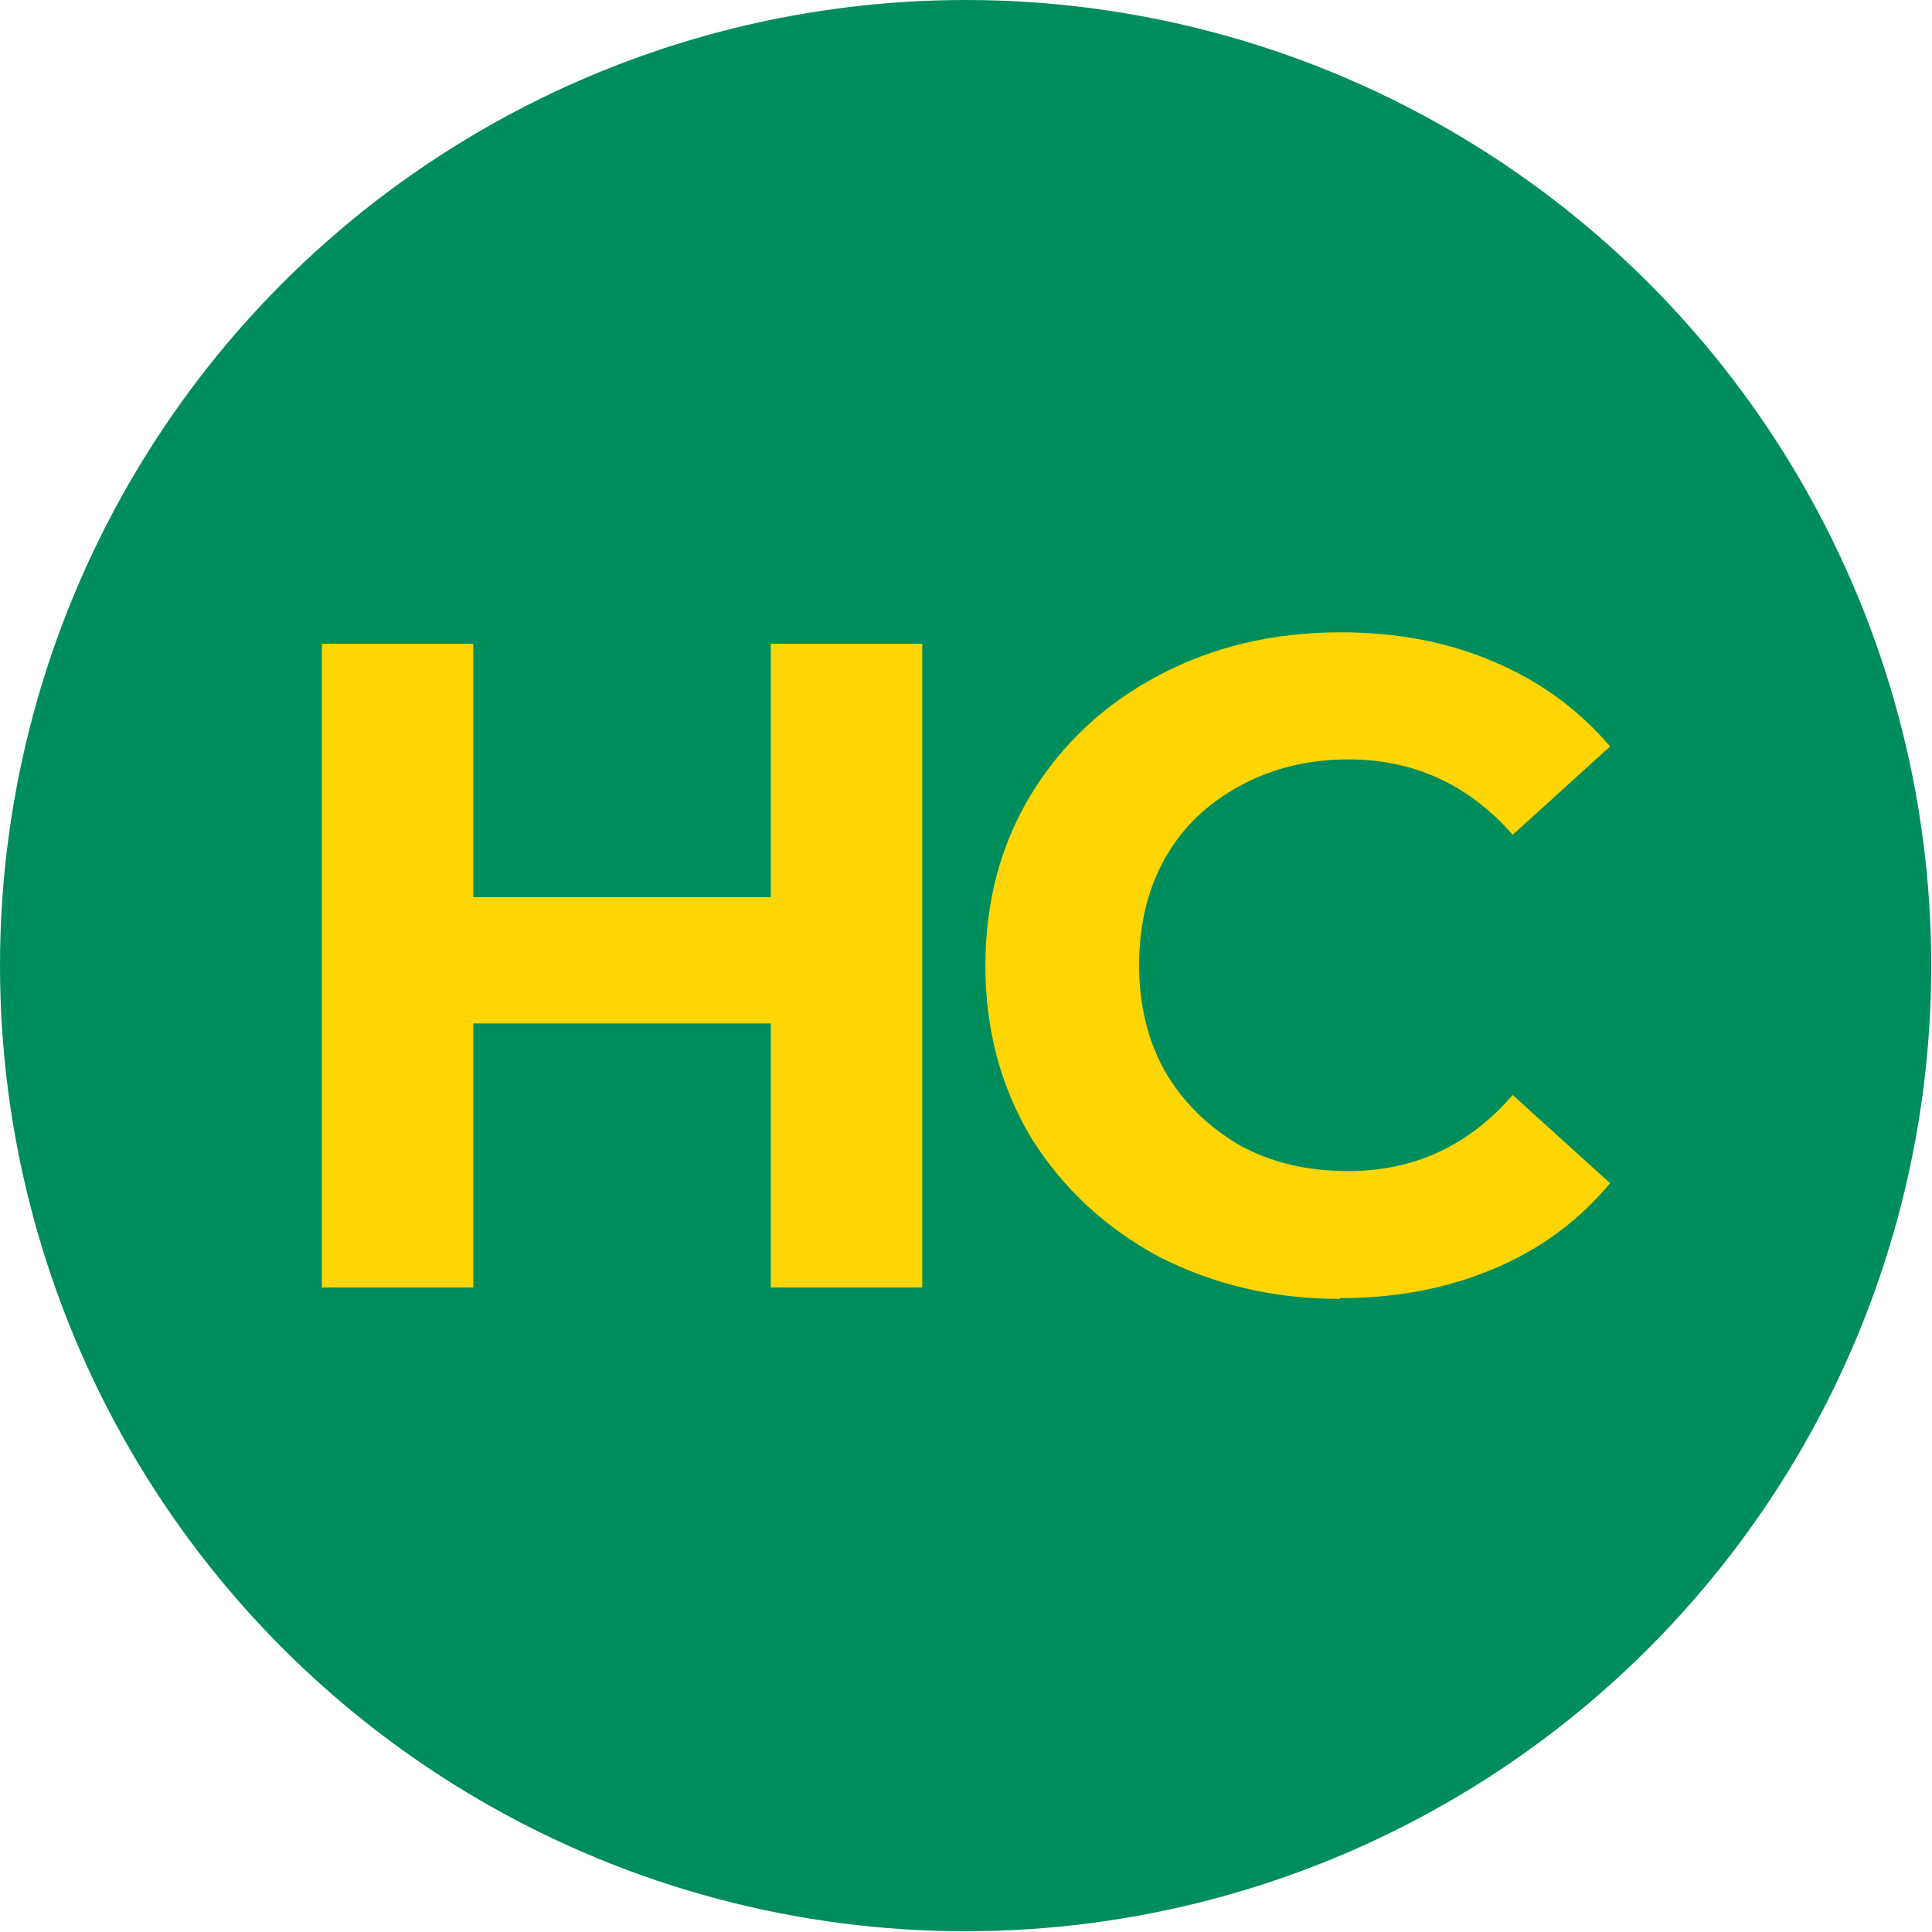
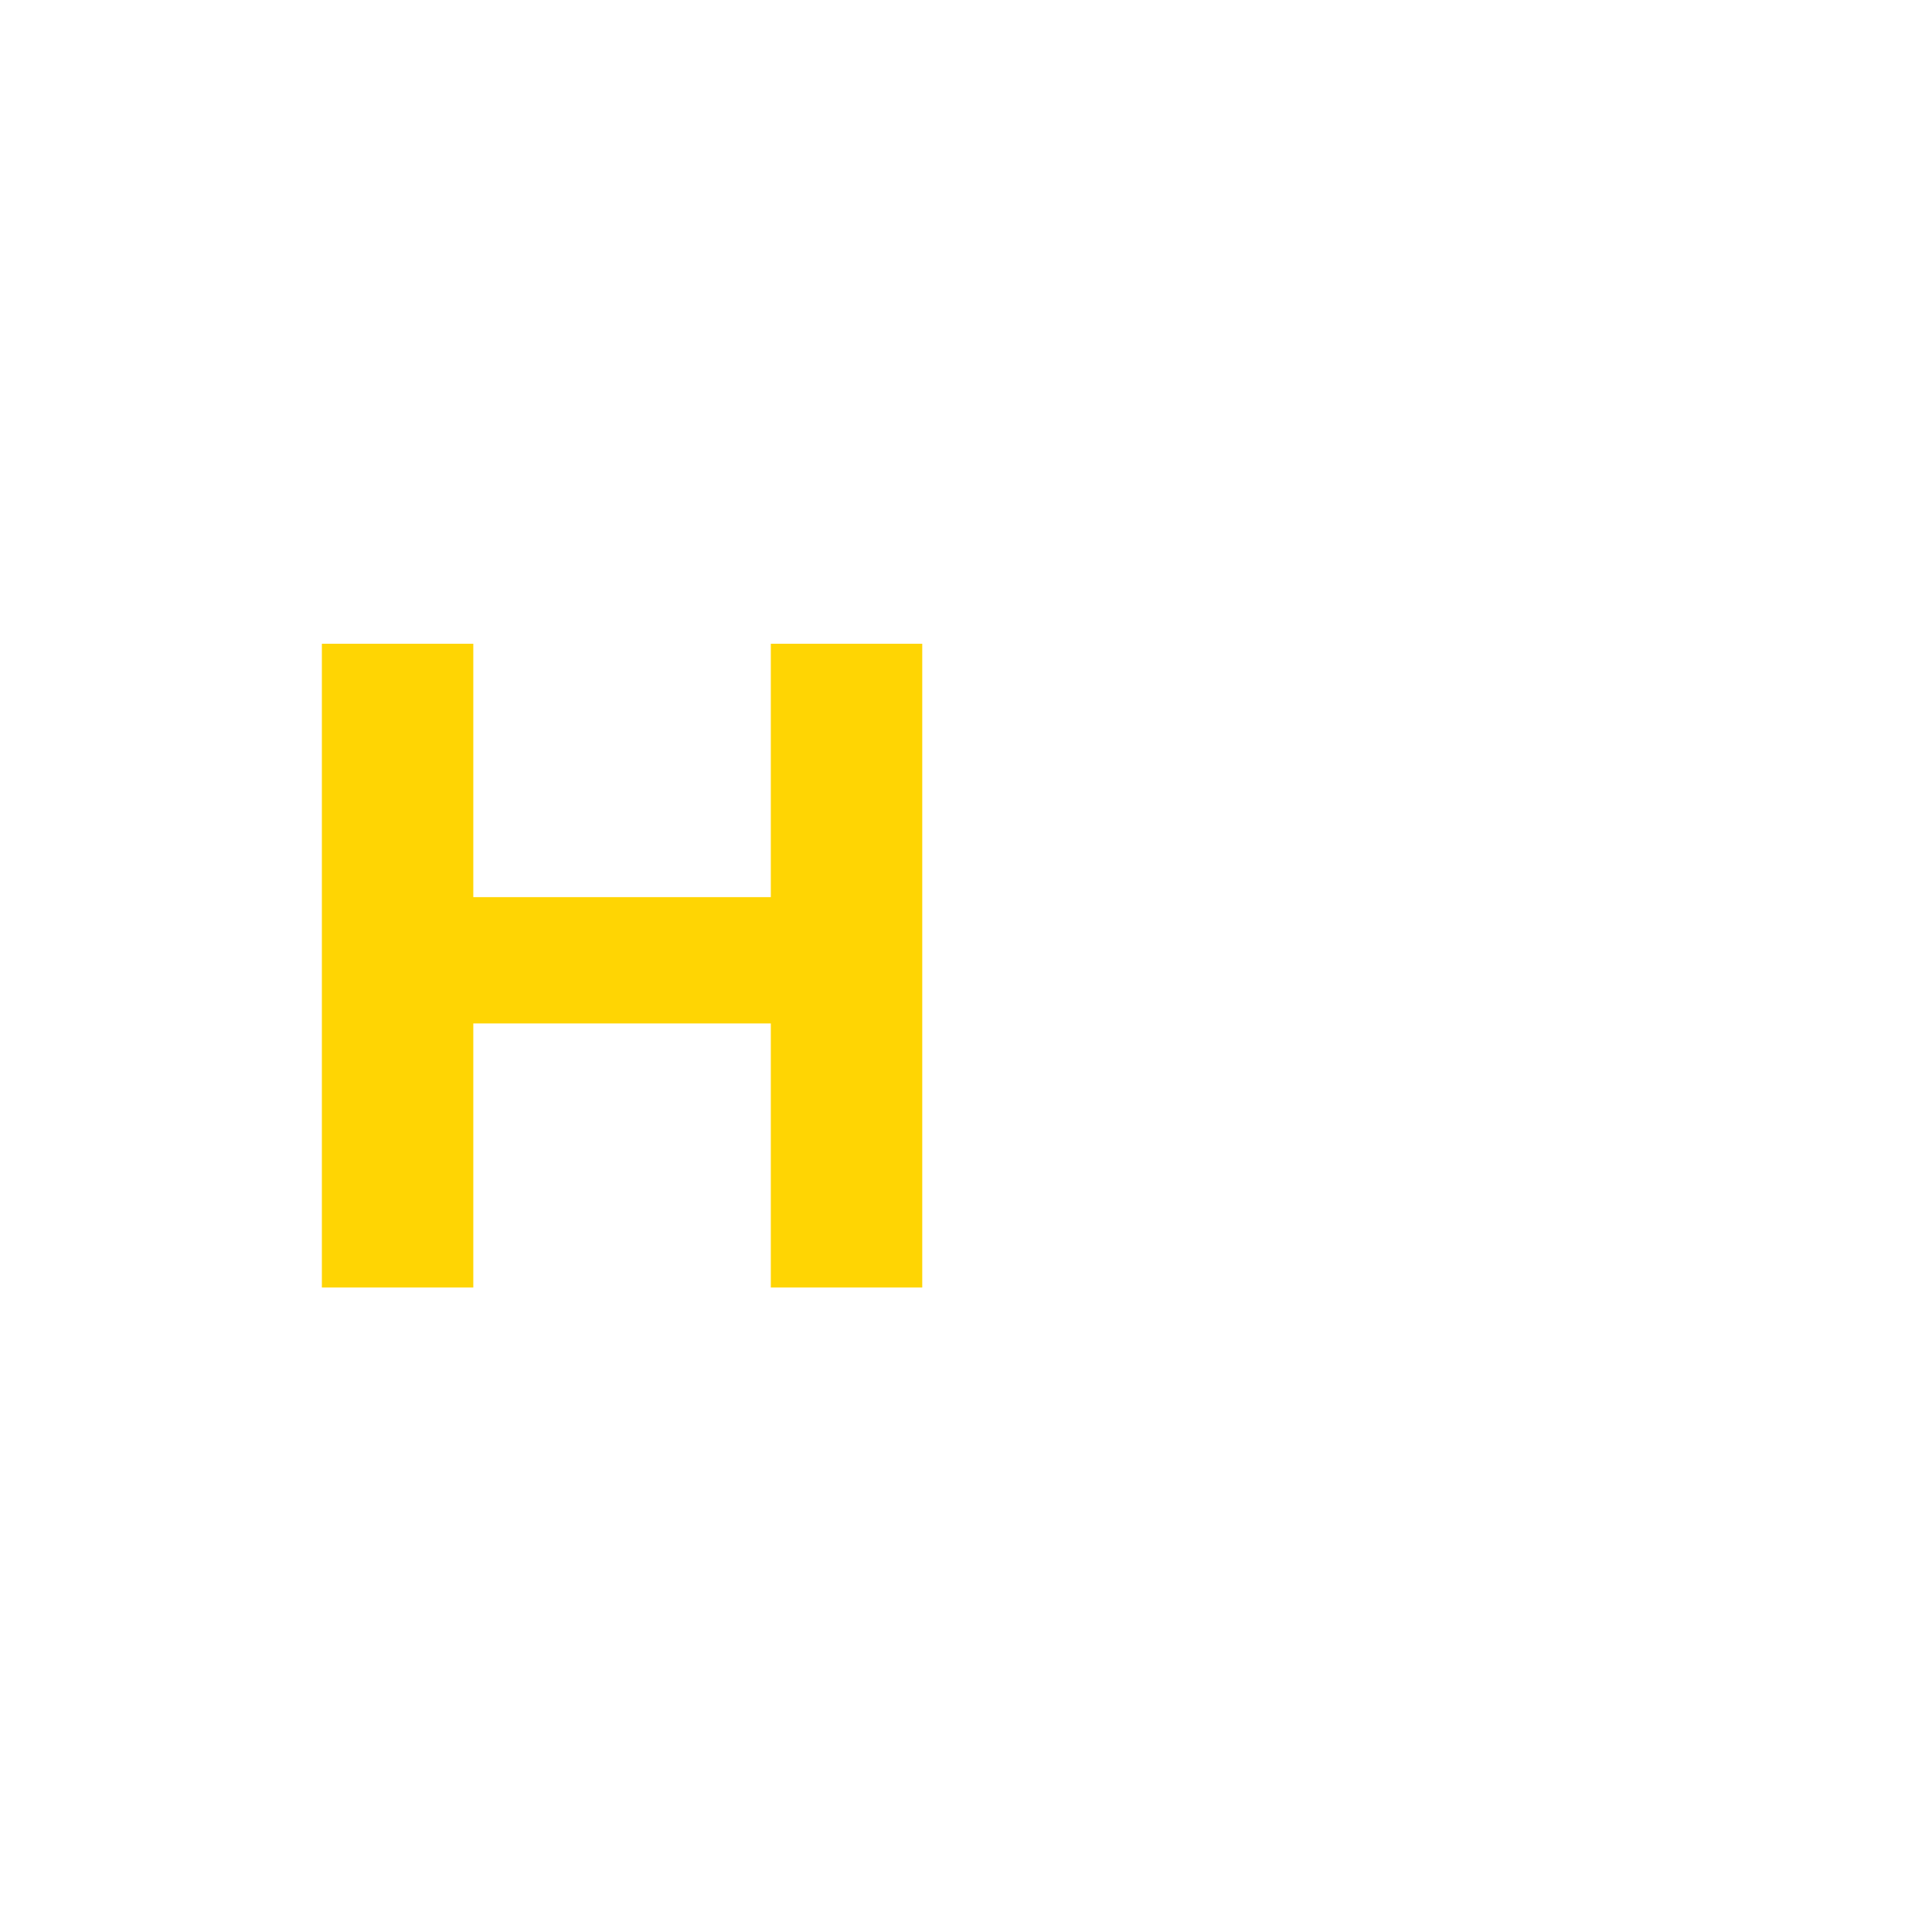
<svg xmlns="http://www.w3.org/2000/svg" id="_Слой_2" data-name="Слой 2" viewBox="0 0 25.39 25.39">
  <defs>
    <style>
      .cls-1 {
        fill: #ffd503;
      }

      .cls-1, .cls-2 {
        stroke-width: 0px;
      }

      .cls-2 {
        fill: #008d5c;
      }
    </style>
  </defs>
  <g id="_Слой_1-2" data-name="Слой 1">
    <g>
-       <circle class="cls-2" cx="12.69" cy="12.69" r="12.69" />
      <g>
        <path class="cls-1" d="m12.12,8.46v8.46h-1.99v-3.47h-3.91v3.47h-1.99v-8.46h1.99v3.33h3.91v-3.33h1.99Z" />
-         <path class="cls-1" d="m17.61,17.07c-.88,0-1.67-.19-2.39-.56-.7-.38-1.26-.9-1.67-1.56-.4-.67-.6-1.42-.6-2.26s.2-1.59.6-2.25c.41-.67.97-1.19,1.67-1.56.71-.38,1.51-.57,2.4-.57.75,0,1.42.13,2.02.39.61.26,1.11.63,1.52,1.11l-1.28,1.16c-.58-.66-1.3-.99-2.16-.99-.53,0-1.01.12-1.43.35-.42.23-.75.54-.98.95-.23.41-.34.88-.34,1.4s.11.99.34,1.4c.24.41.57.73.98.97.42.23.89.34,1.43.34.86,0,1.58-.33,2.16-1l1.28,1.16c-.41.49-.92.87-1.52,1.12-.61.26-1.28.39-2.03.39Z" />
      </g>
    </g>
  </g>
</svg>